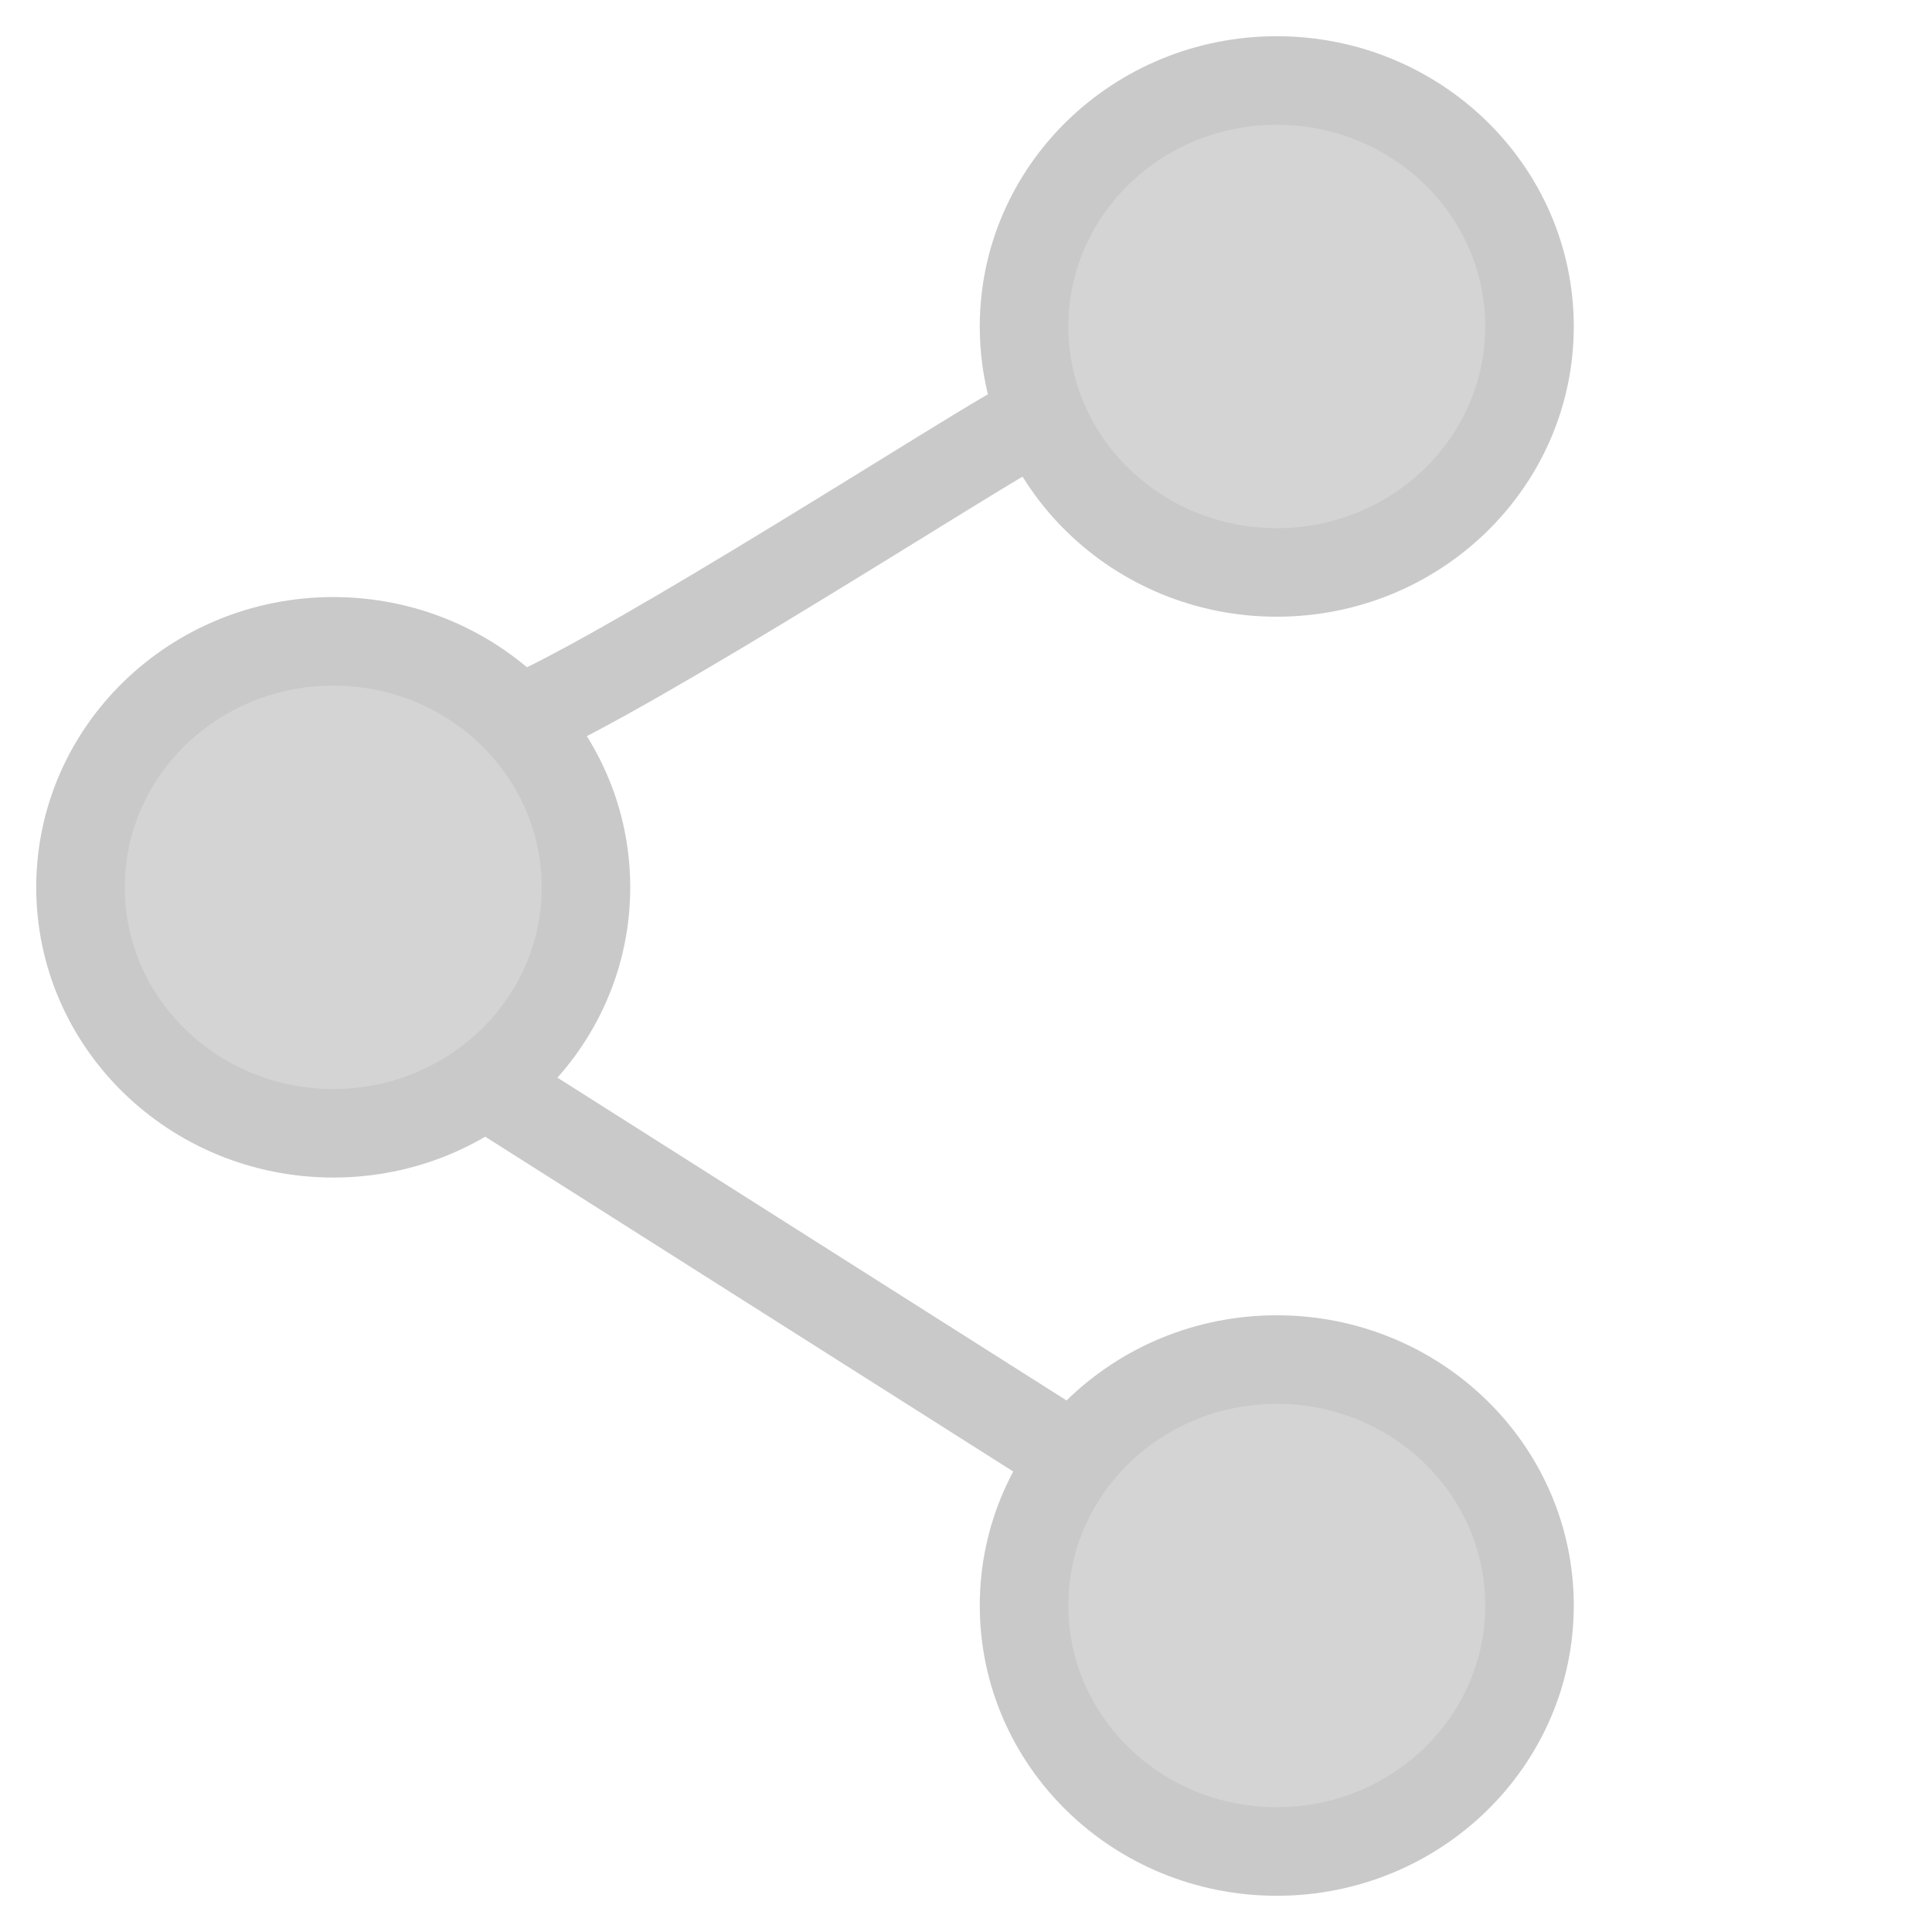
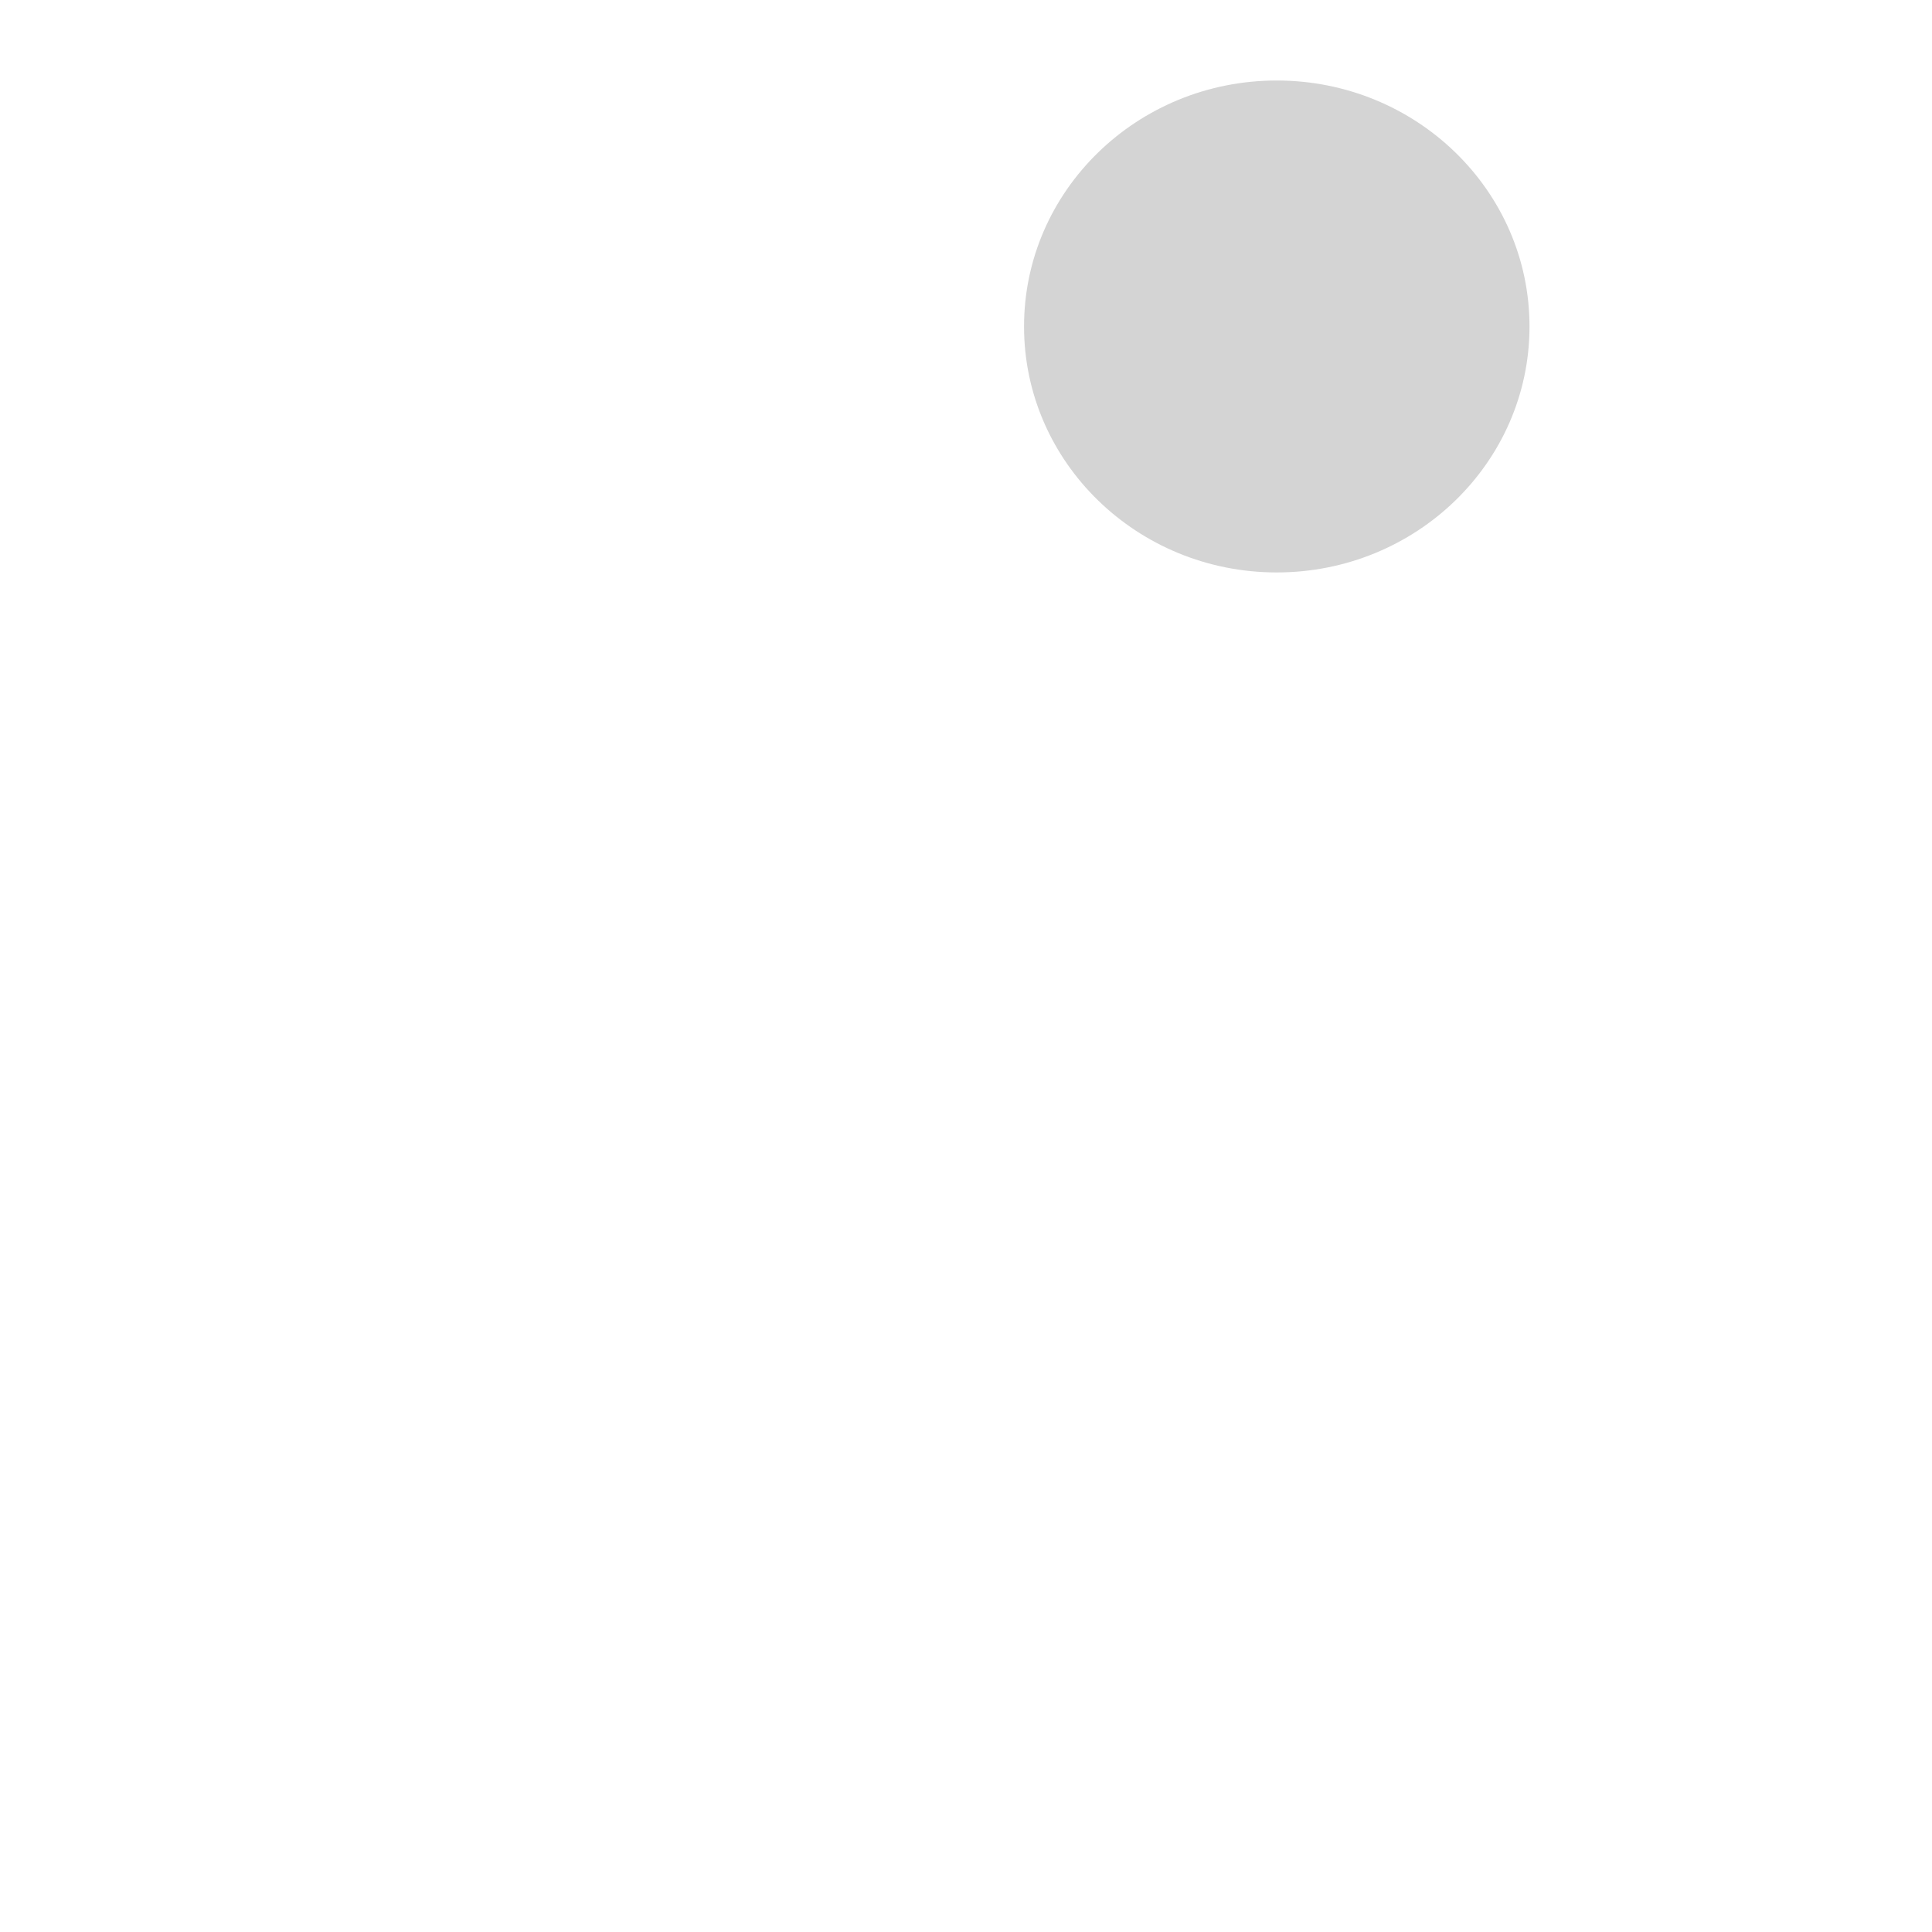
<svg xmlns="http://www.w3.org/2000/svg" width="24" height="24" viewBox="0 0 24 24" fill="none">
-   <path d="M19 19.944C19 21.632 17.594 23 15.86 23C14.126 23 12.721 21.632 12.721 19.944C12.721 18.257 14.126 16.889 15.86 16.889C17.594 16.889 19 18.257 19 19.944Z" fill="#D4D4D4" />
-   <path d="M7.279 11.022C7.279 12.71 5.874 14.078 4.14 14.078C2.406 14.078 1 12.71 1 11.022C1 9.335 2.406 7.967 4.14 7.967C5.874 7.967 7.279 9.335 7.279 11.022Z" fill="#D4D4D4" />
  <path d="M19 4.056C19 5.743 17.594 7.111 15.86 7.111C14.127 7.111 12.721 5.743 12.721 4.056C12.721 2.368 14.127 1 15.86 1C17.594 1 19 2.368 19 4.056Z" fill="#D4D4D4" />
-   <path d="M6.024 13.467L13.348 18.111M6.442 8.944C7.882 8.333 12.184 5.544 12.721 5.278M19 19.944C19 21.632 17.594 23 15.86 23C14.126 23 12.721 21.632 12.721 19.944C12.721 18.257 14.126 16.889 15.86 16.889C17.594 16.889 19 18.257 19 19.944ZM7.279 11.022C7.279 12.71 5.874 14.078 4.14 14.078C2.406 14.078 1 12.71 1 11.022C1 9.335 2.406 7.967 4.14 7.967C5.874 7.967 7.279 9.335 7.279 11.022ZM19 4.056C19 5.743 17.594 7.111 15.86 7.111C14.127 7.111 12.721 5.743 12.721 4.056C12.721 2.368 14.127 1 15.86 1C17.594 1 19 2.368 19 4.056Z" stroke="#C9C9C9" stroke-width="1.1" stroke-linecap="round" stroke-linejoin="round" />
</svg>